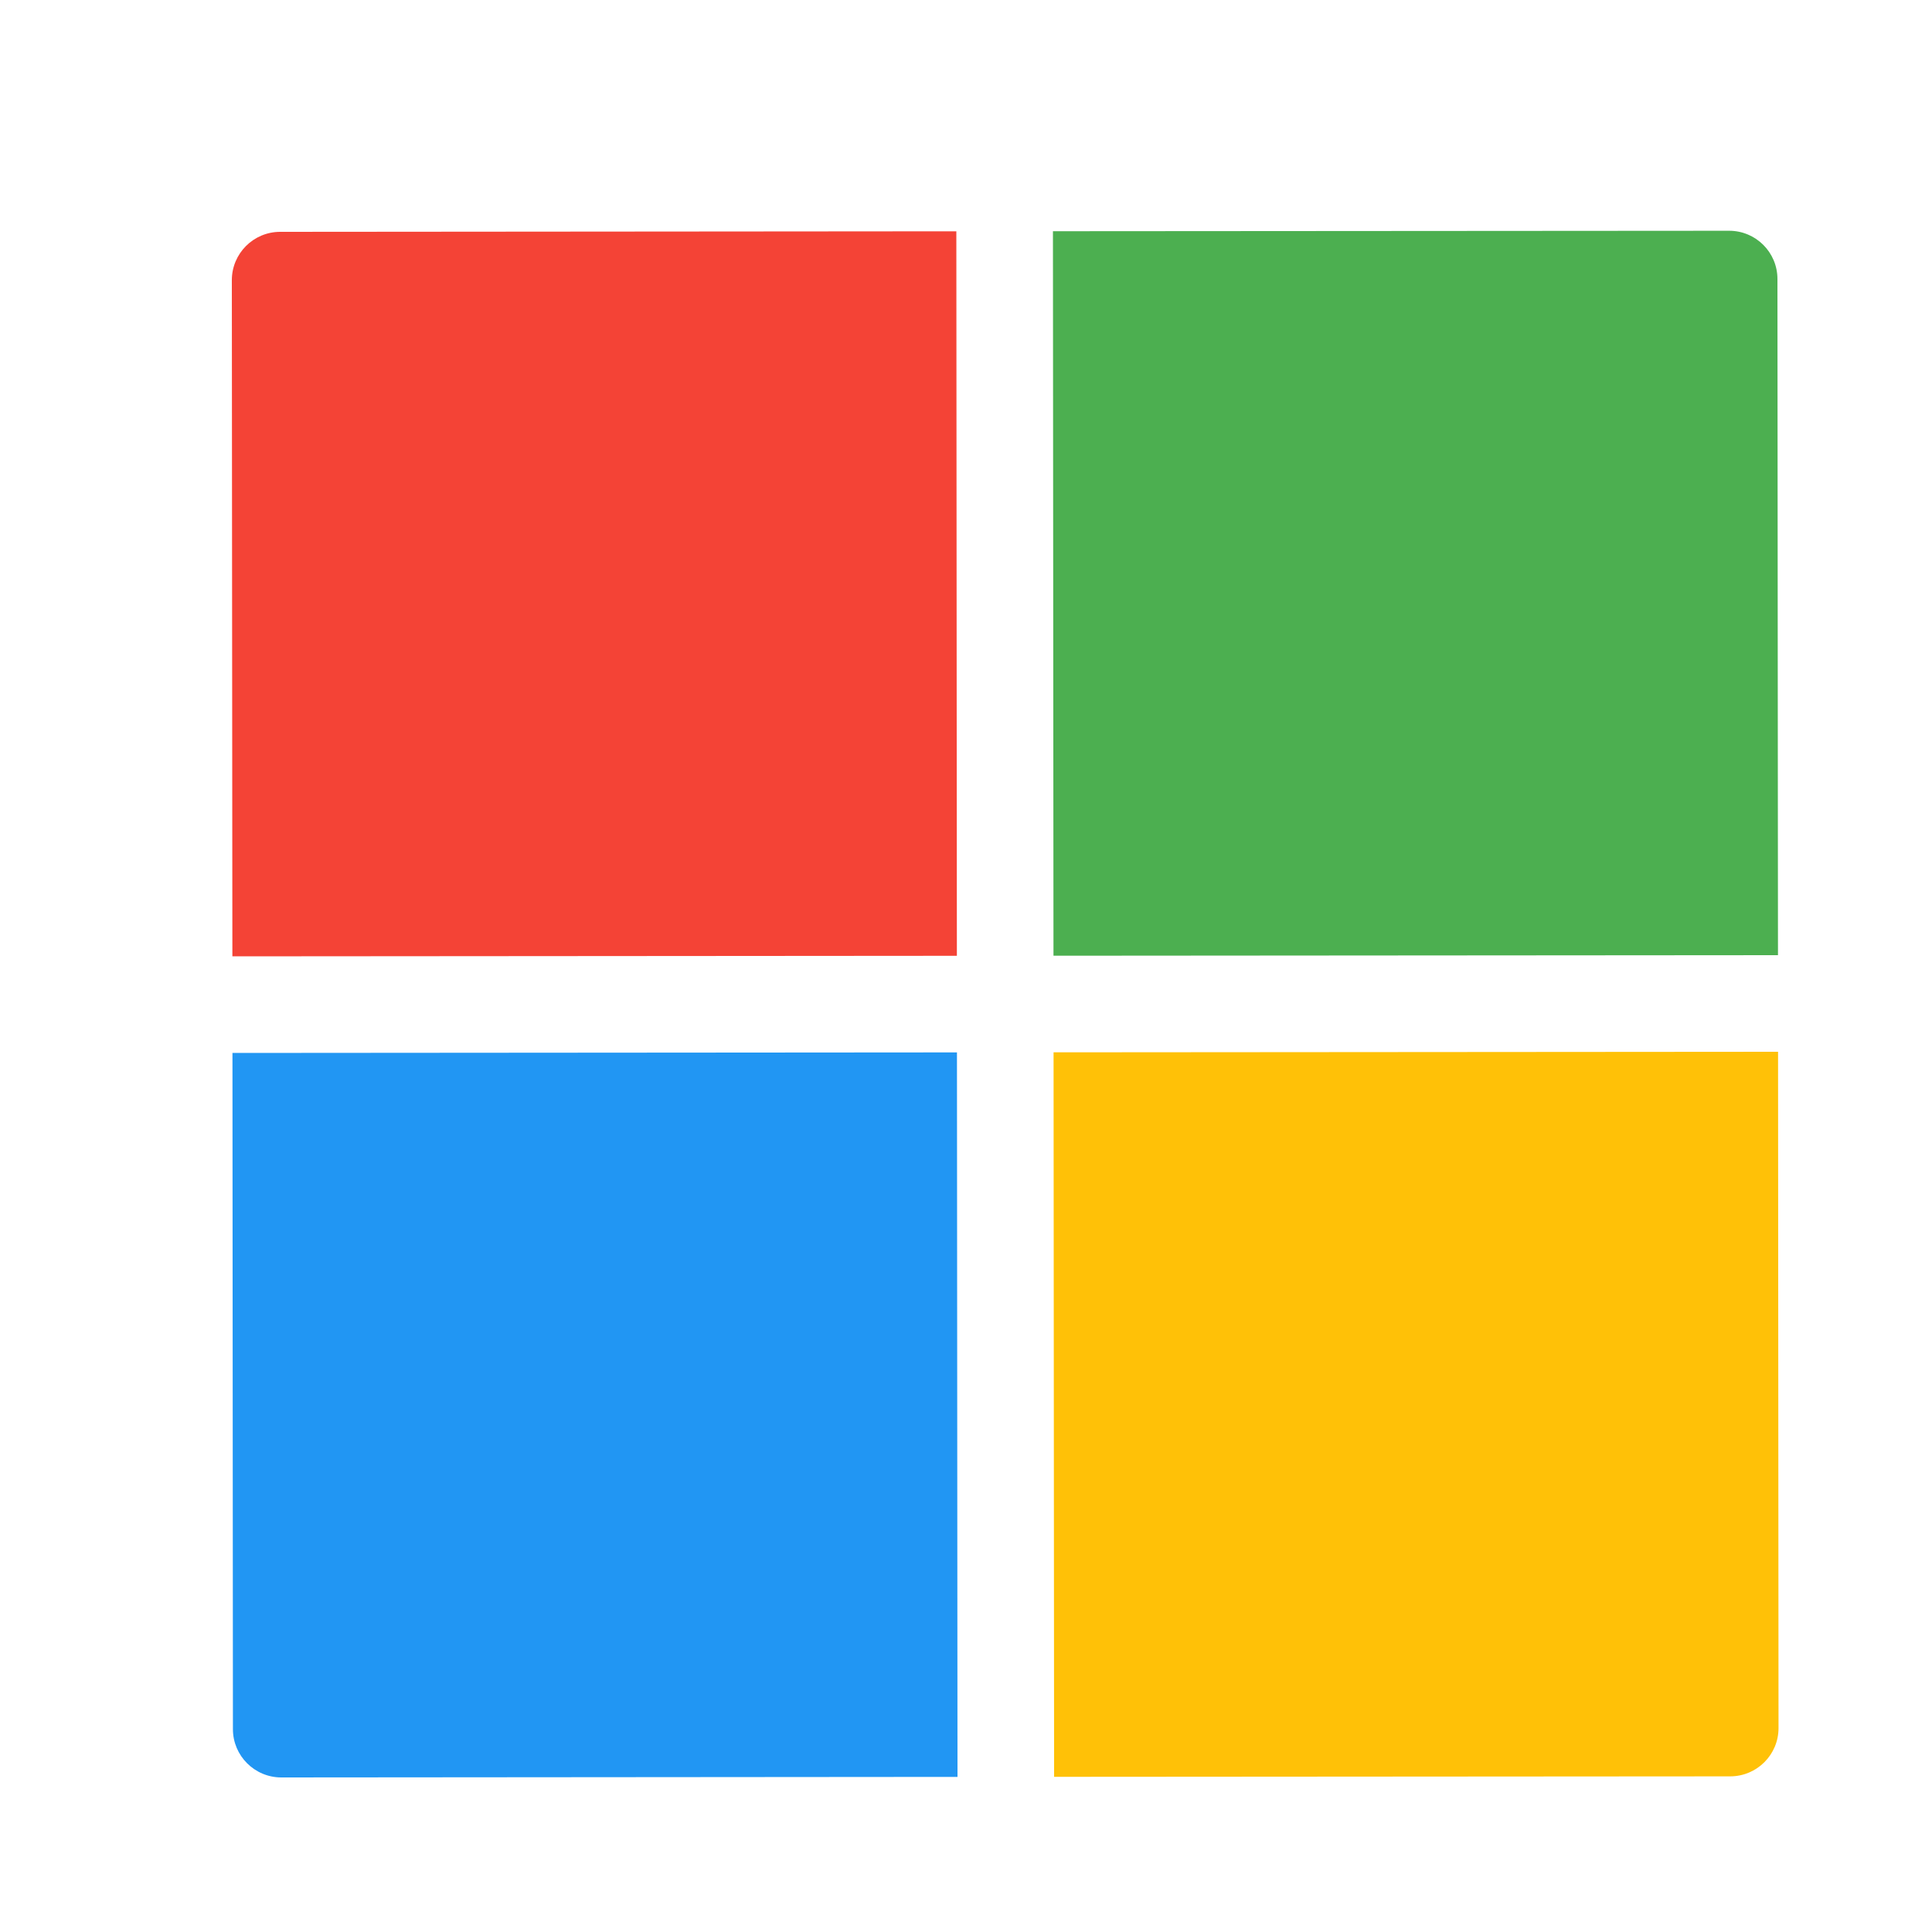
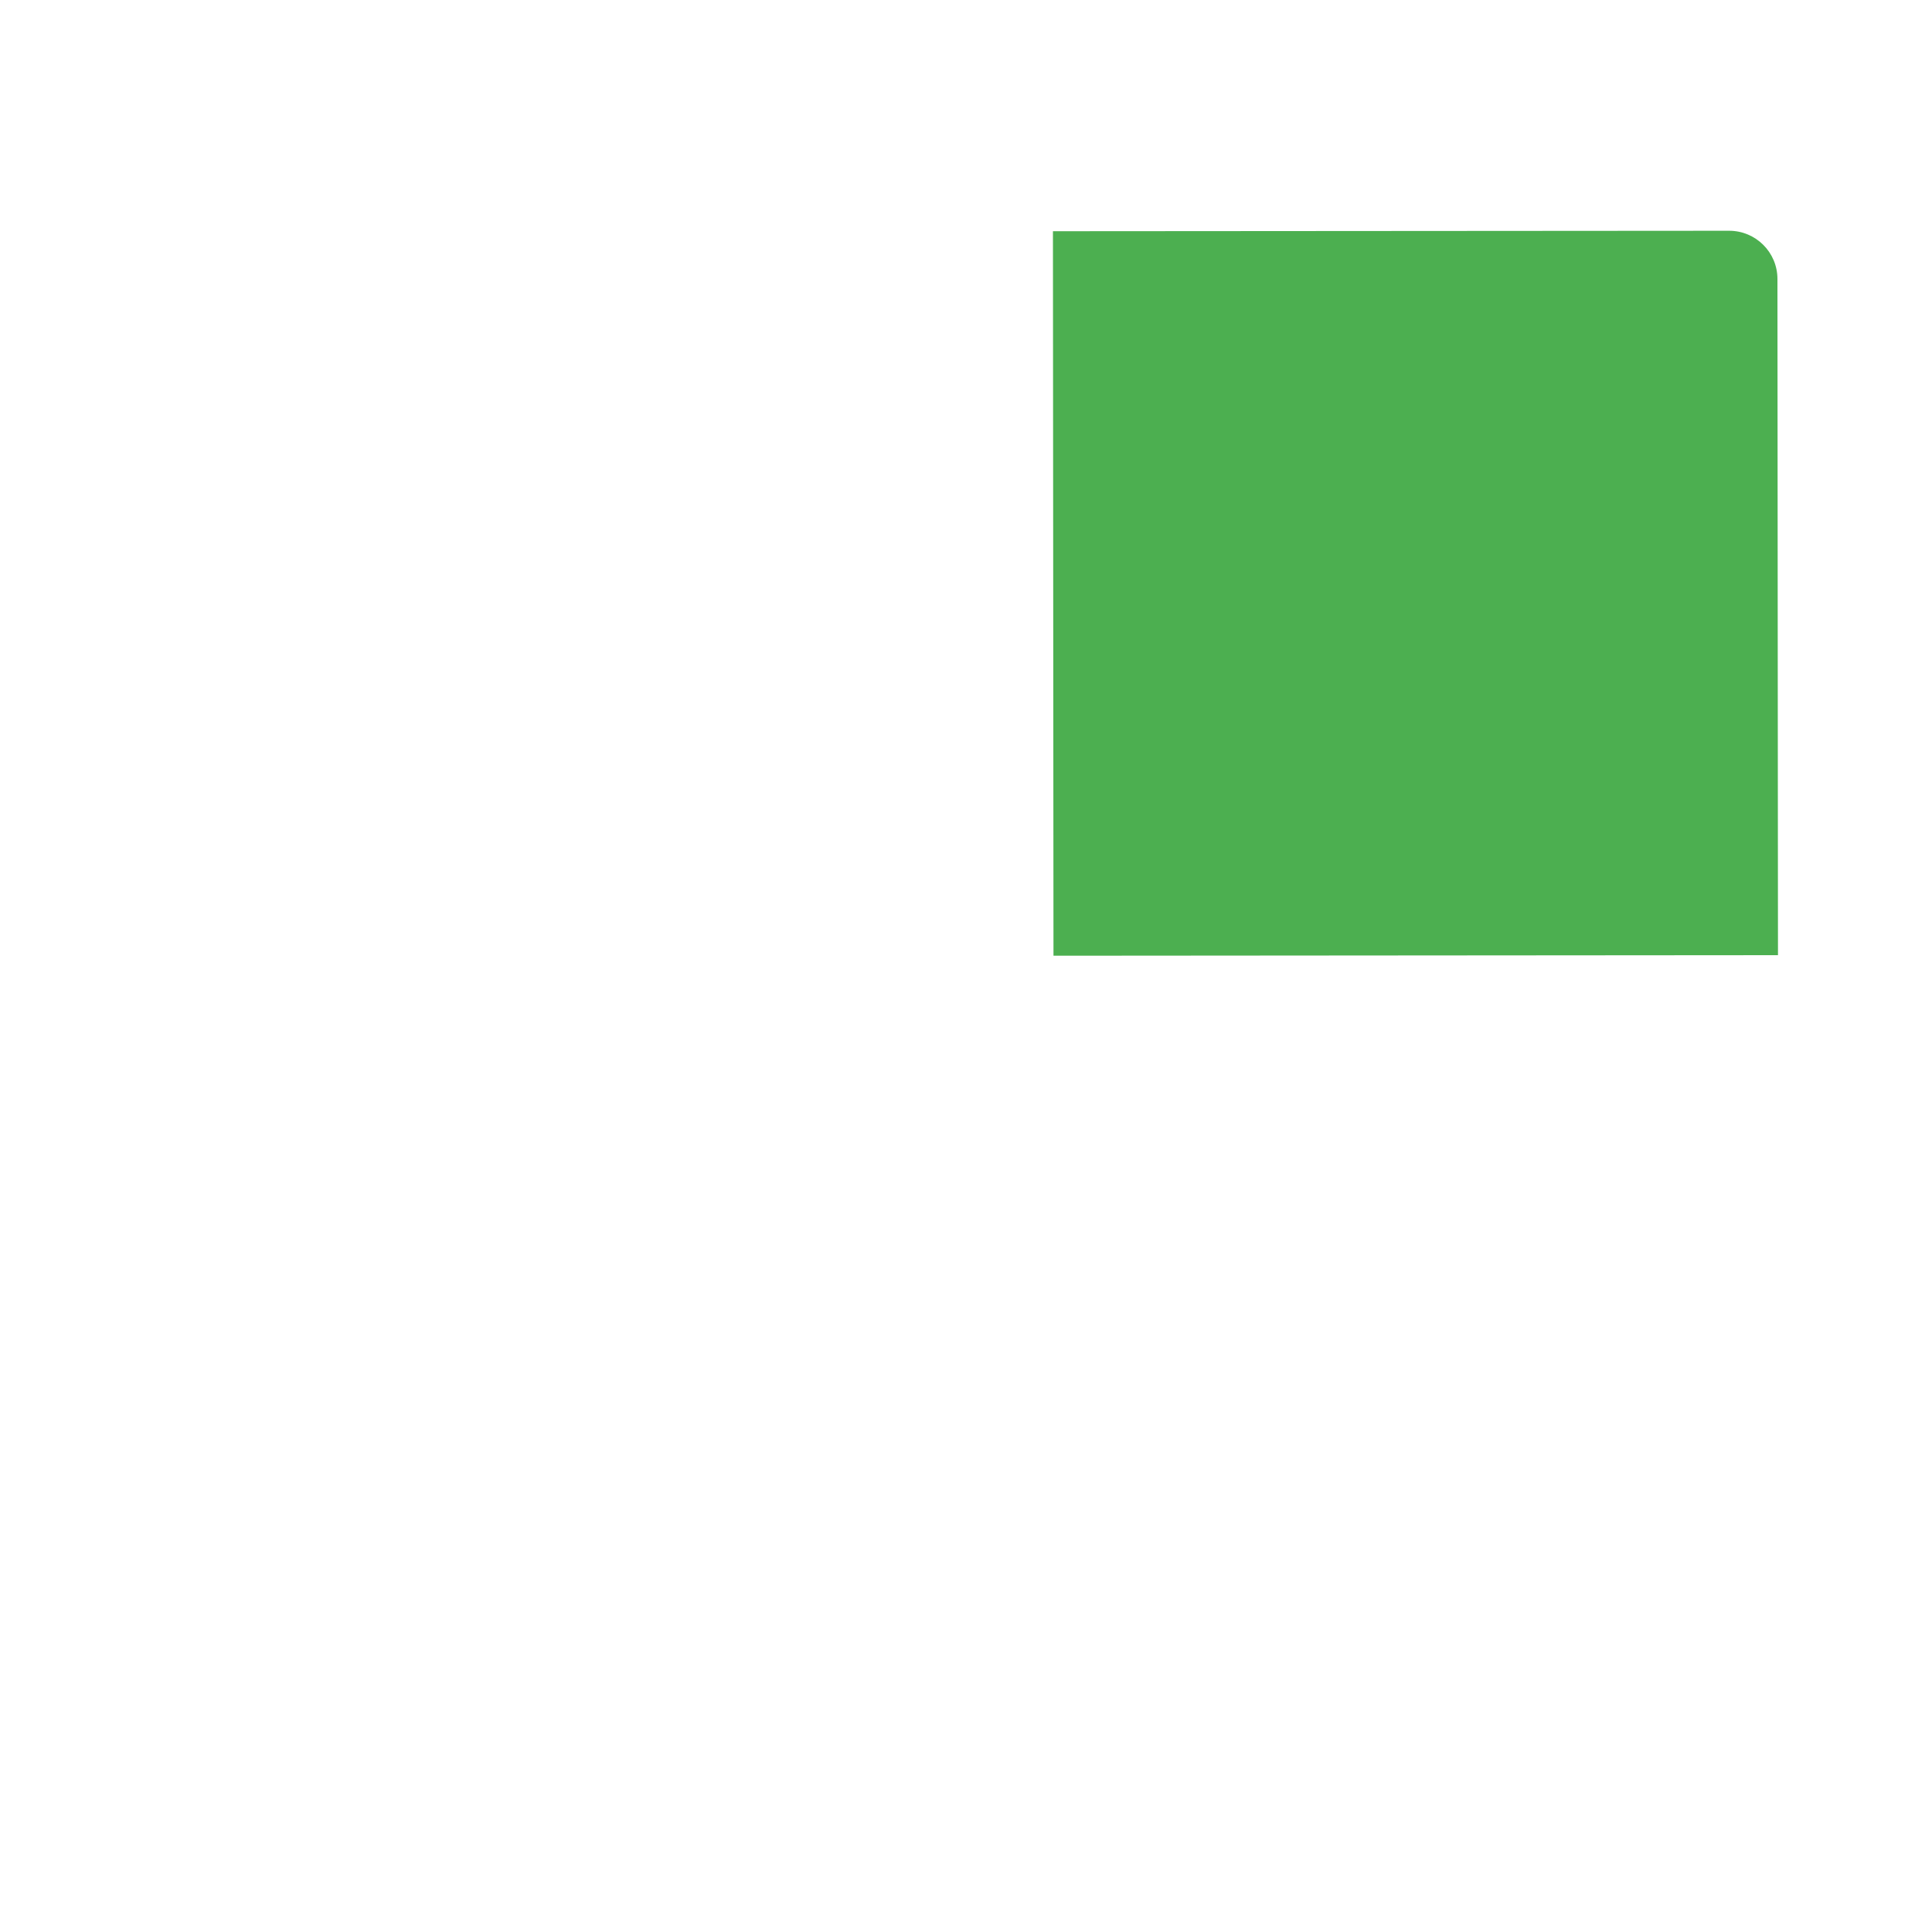
<svg xmlns="http://www.w3.org/2000/svg" width="25" height="25" viewBox="0 0 25 25" fill="none">
  <path d="M13.632 12.367L23.007 12.36L23 3.61C23 3.265 22.72 2.986 22.375 2.986L13.625 2.992L13.632 12.367Z" fill="#4CAF50" />
-   <path d="M12.382 12.368L12.375 2.993L3.625 3C3.28 3 3 3.28 3 3.625L3.007 12.375L12.382 12.368Z" fill="#F44336" />
-   <path d="M12.383 13.618L3.008 13.625L3.014 22.375C3.014 22.72 3.295 23 3.64 23L12.39 22.993L12.383 13.618Z" fill="#2196F3" />
-   <path d="M13.633 13.617L13.64 22.992L22.39 22.986C22.735 22.985 23.015 22.705 23.014 22.36L23.008 13.61L13.633 13.617Z" fill="#FFC107" />
</svg>